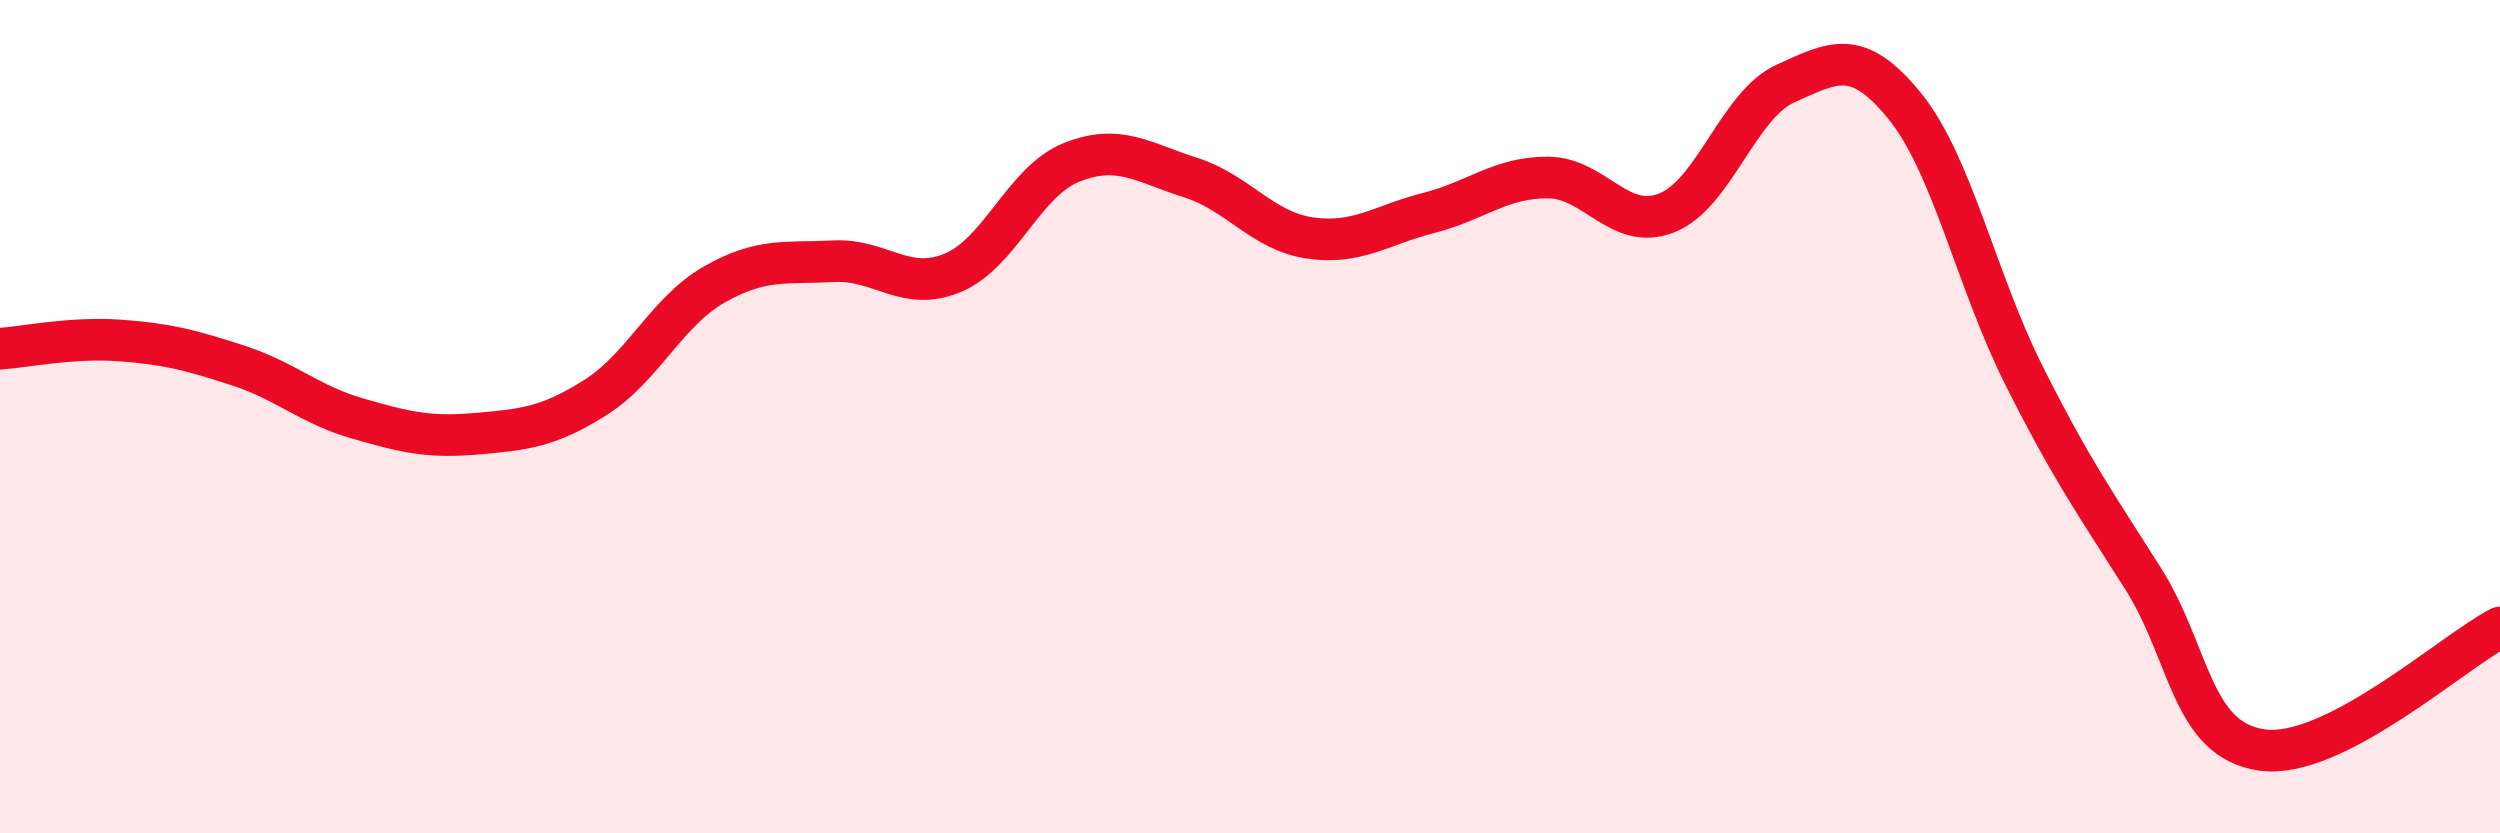
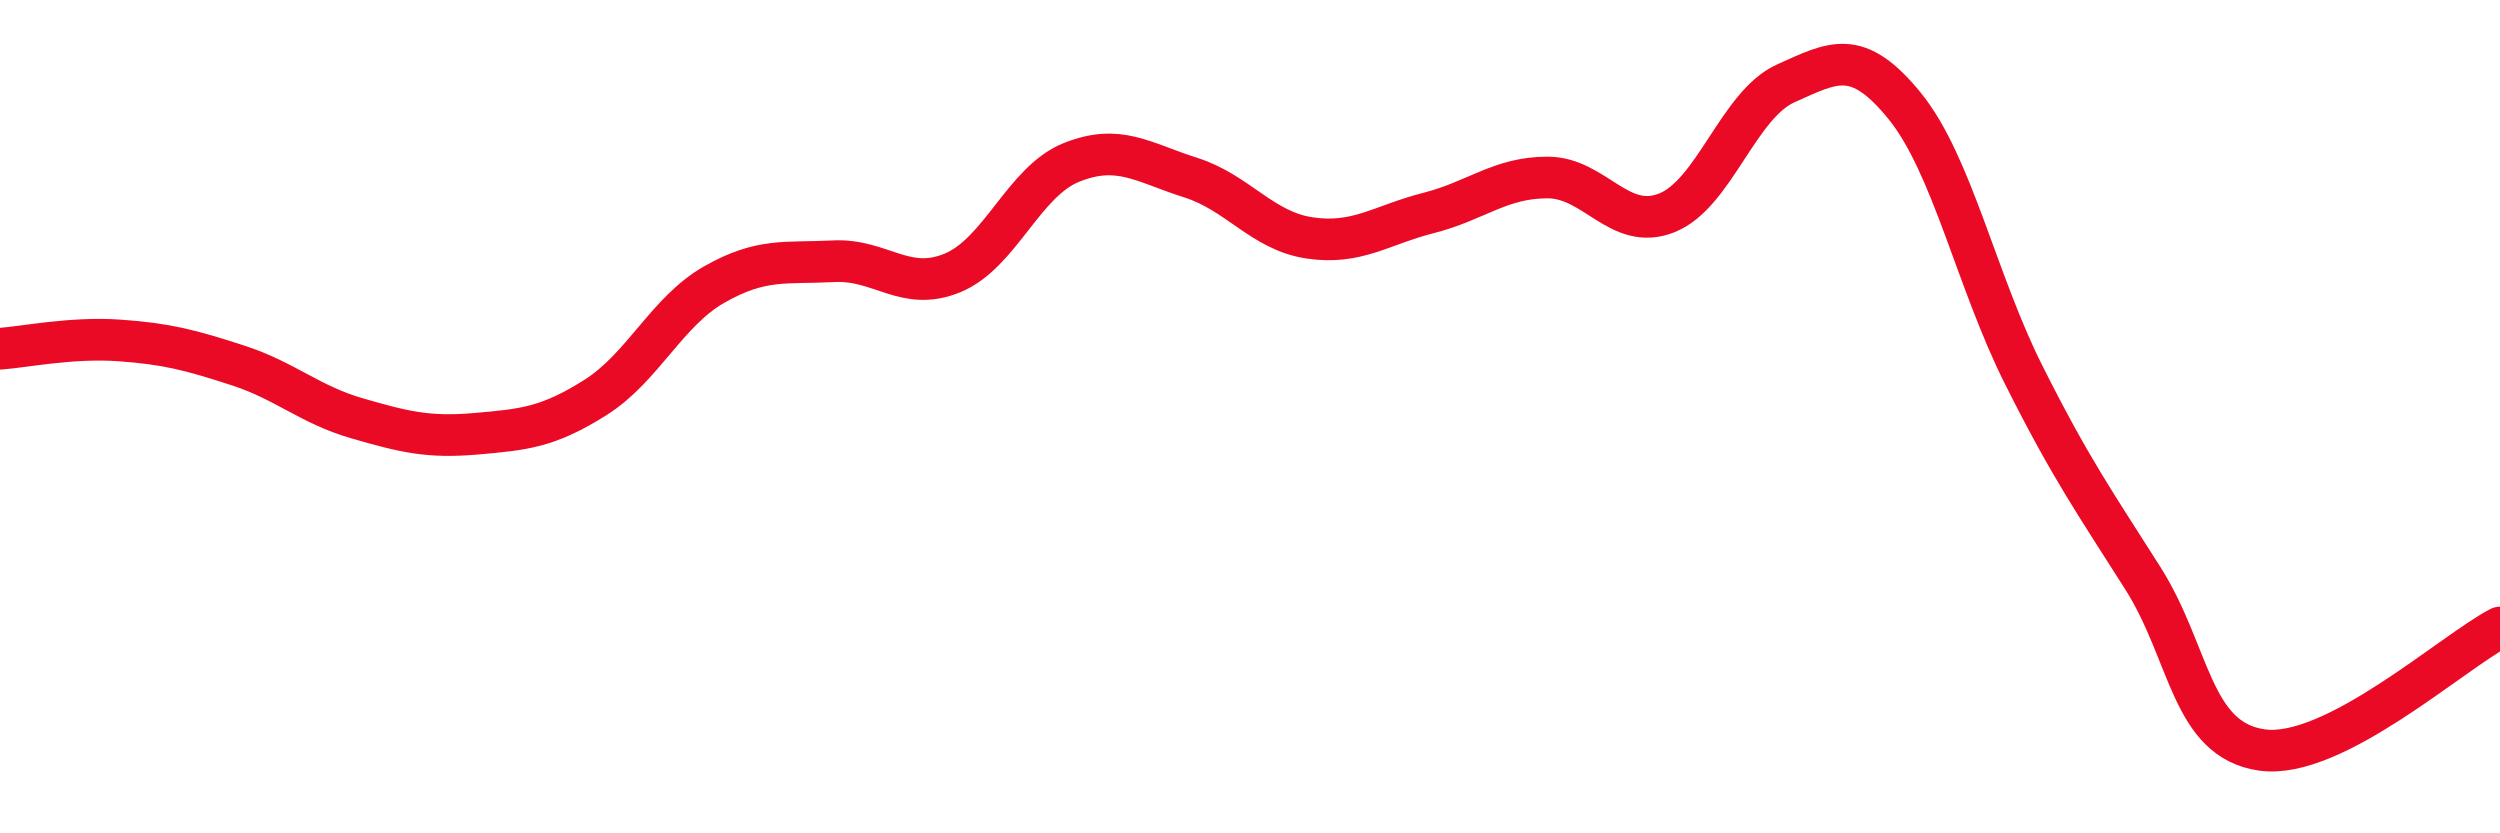
<svg xmlns="http://www.w3.org/2000/svg" width="60" height="20" viewBox="0 0 60 20">
-   <path d="M 0,8.37 C 0.57,8.33 1.72,8.09 2.86,8.17 C 4,8.25 4.57,8.4 5.71,8.77 C 6.85,9.14 7.43,9.71 8.57,10.04 C 9.71,10.37 10.29,10.51 11.43,10.41 C 12.57,10.31 13.15,10.26 14.29,9.54 C 15.43,8.82 16,7.48 17.14,6.83 C 18.28,6.18 18.86,6.33 20,6.27 C 21.14,6.21 21.72,7.02 22.86,6.55 C 24,6.08 24.57,4.36 25.71,3.9 C 26.85,3.44 27.43,3.9 28.57,4.26 C 29.71,4.62 30.29,5.54 31.43,5.71 C 32.57,5.88 33.15,5.4 34.29,5.11 C 35.43,4.82 36,4.26 37.14,4.26 C 38.28,4.26 38.86,5.56 40,5.11 C 41.14,4.66 41.72,2.51 42.86,2 C 44,1.49 44.57,1.14 45.71,2.54 C 46.85,3.94 47.43,6.73 48.57,9 C 49.71,11.27 50.29,12.08 51.43,13.88 C 52.57,15.68 52.58,17.76 54.29,18 C 56,18.24 58.86,15.65 60,15.06L60 20L0 20Z" fill="#EB0A25" opacity="0.1" stroke-linecap="round" stroke-linejoin="round" />
  <path d="M 0,8.37 C 0.57,8.33 1.72,8.09 2.86,8.17 C 4,8.25 4.57,8.4 5.71,8.77 C 6.85,9.14 7.43,9.71 8.57,10.04 C 9.71,10.37 10.29,10.51 11.43,10.41 C 12.57,10.31 13.15,10.26 14.29,9.54 C 15.43,8.82 16,7.48 17.14,6.83 C 18.28,6.18 18.86,6.33 20,6.27 C 21.14,6.21 21.72,7.02 22.86,6.55 C 24,6.08 24.57,4.36 25.71,3.9 C 26.85,3.44 27.43,3.9 28.57,4.26 C 29.71,4.62 30.29,5.54 31.43,5.71 C 32.57,5.88 33.15,5.4 34.29,5.11 C 35.43,4.82 36,4.26 37.14,4.26 C 38.28,4.26 38.86,5.56 40,5.11 C 41.14,4.66 41.72,2.51 42.86,2 C 44,1.49 44.57,1.14 45.71,2.54 C 46.85,3.94 47.43,6.73 48.57,9 C 49.71,11.27 50.29,12.08 51.43,13.88 C 52.57,15.68 52.58,17.76 54.29,18 C 56,18.24 58.86,15.65 60,15.06" stroke="#EB0A25" stroke-width="1" fill="none" stroke-linecap="round" stroke-linejoin="round" />
</svg>